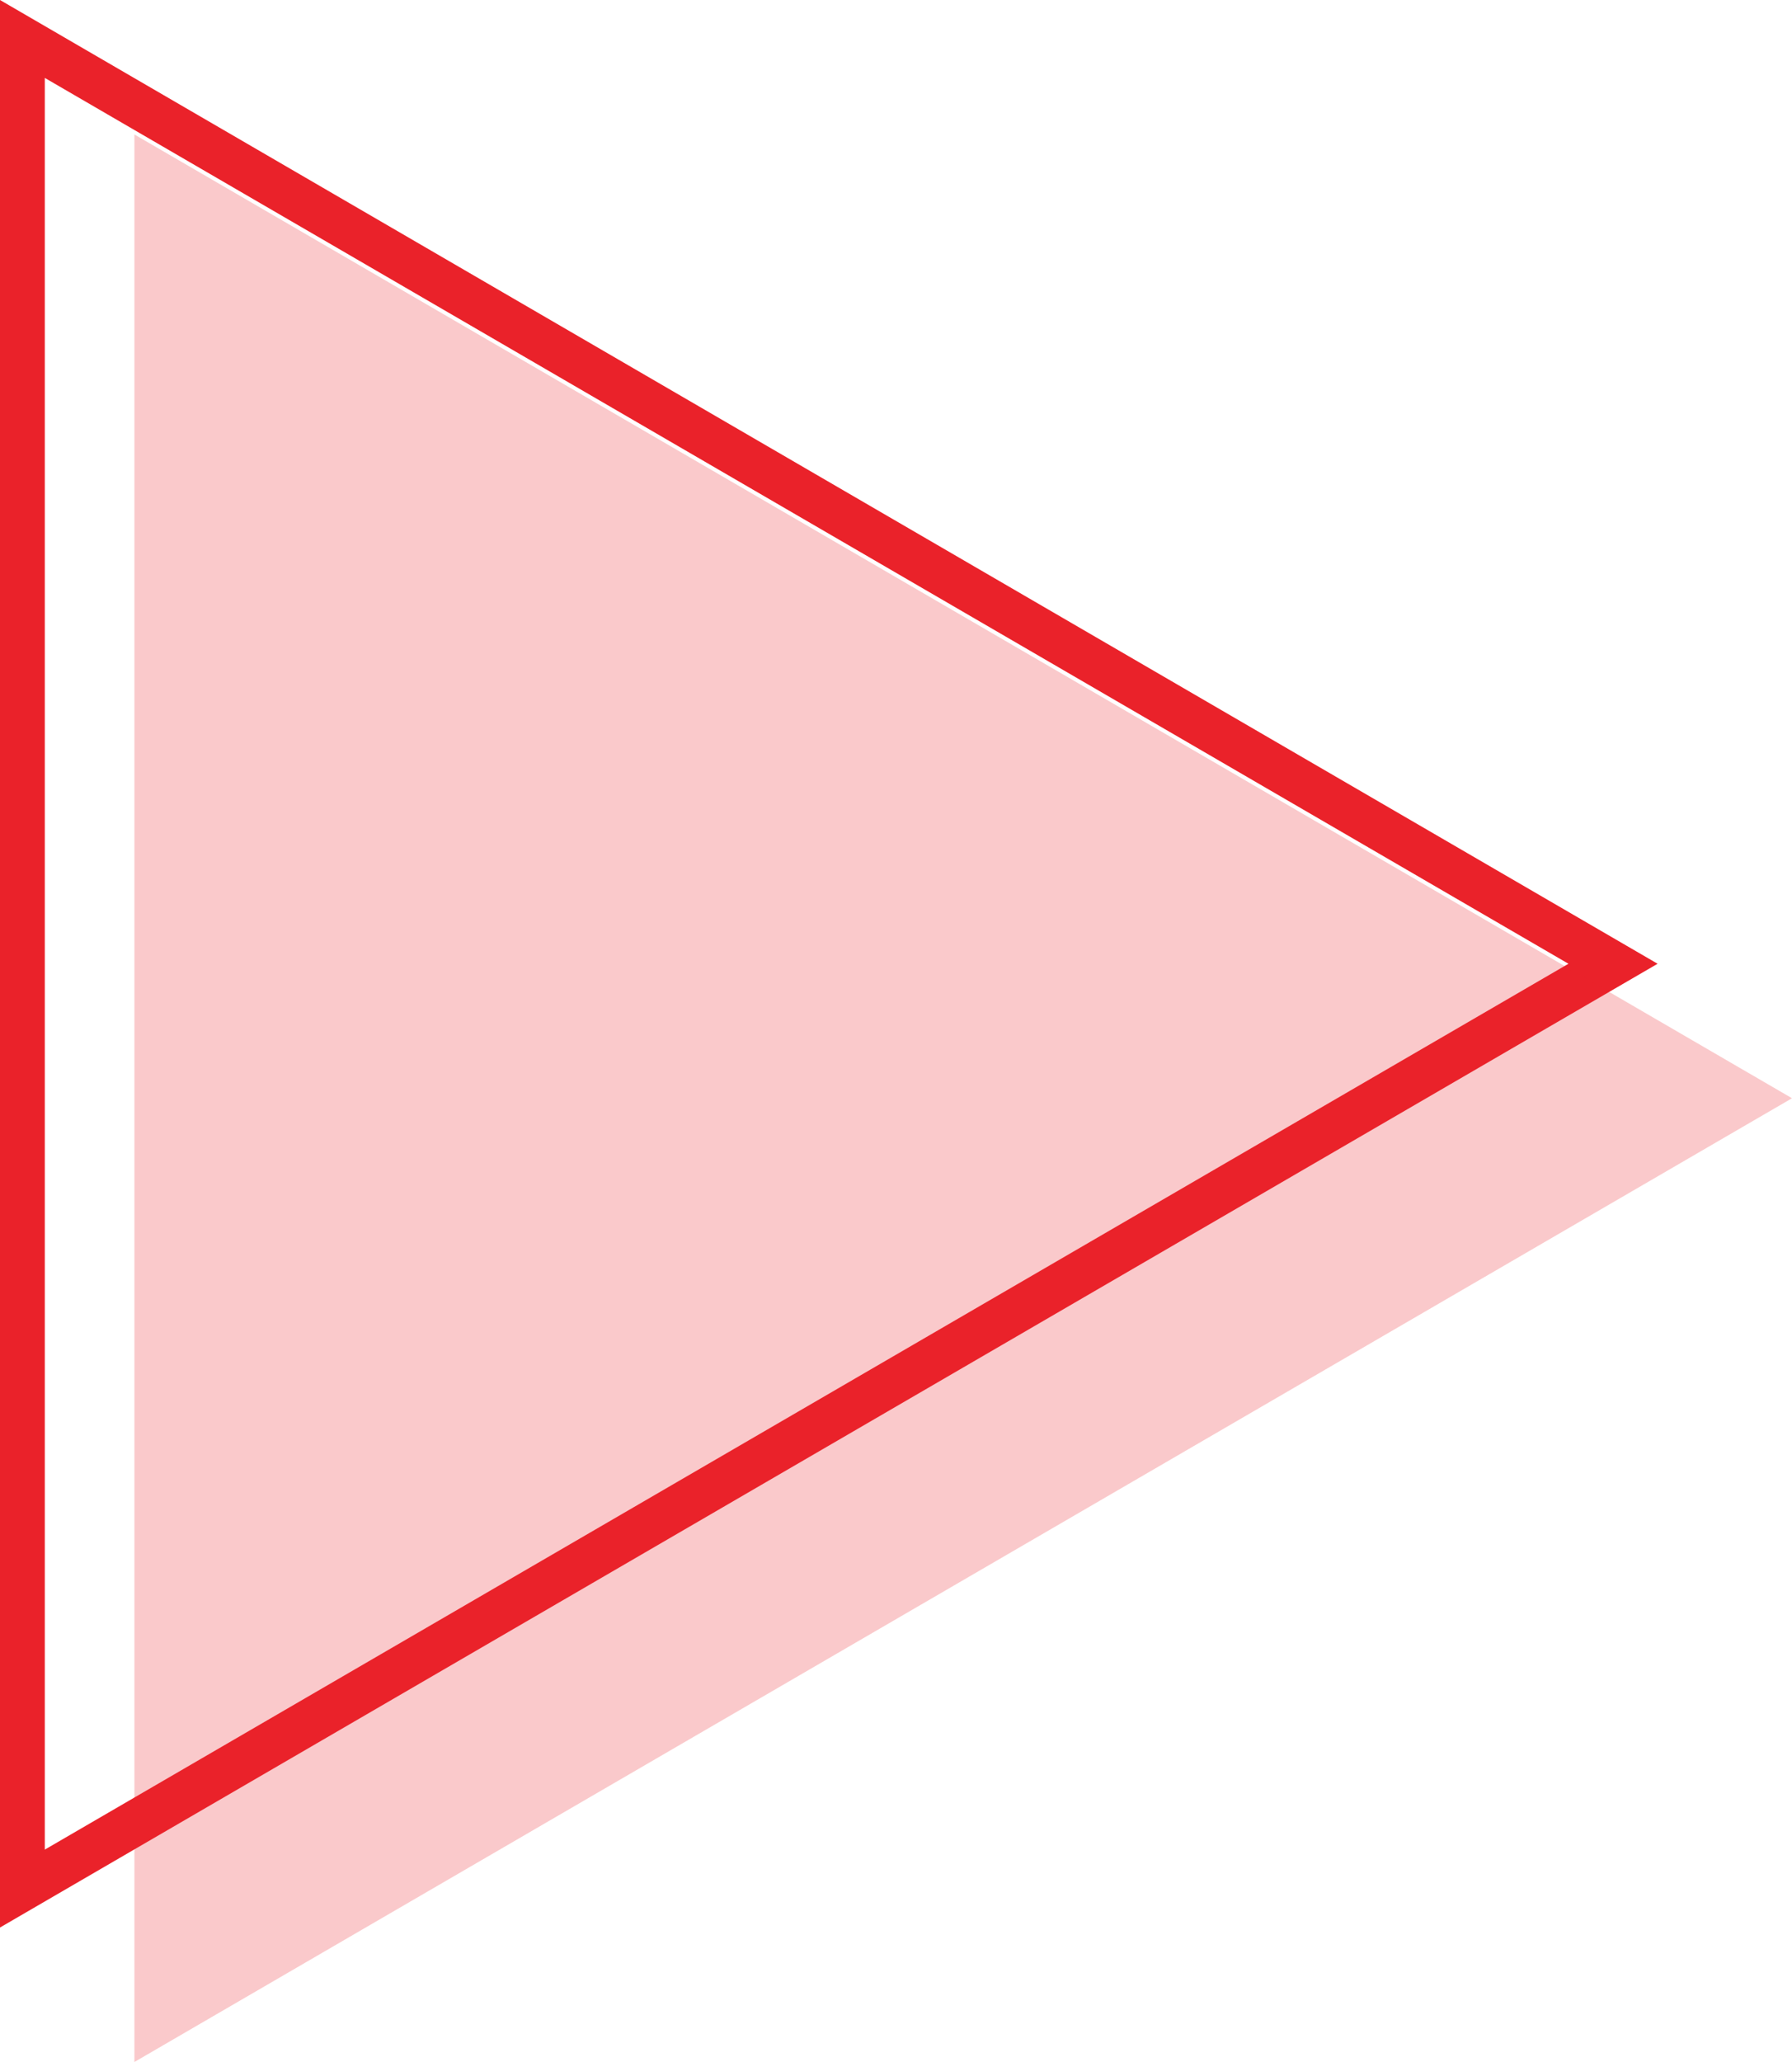
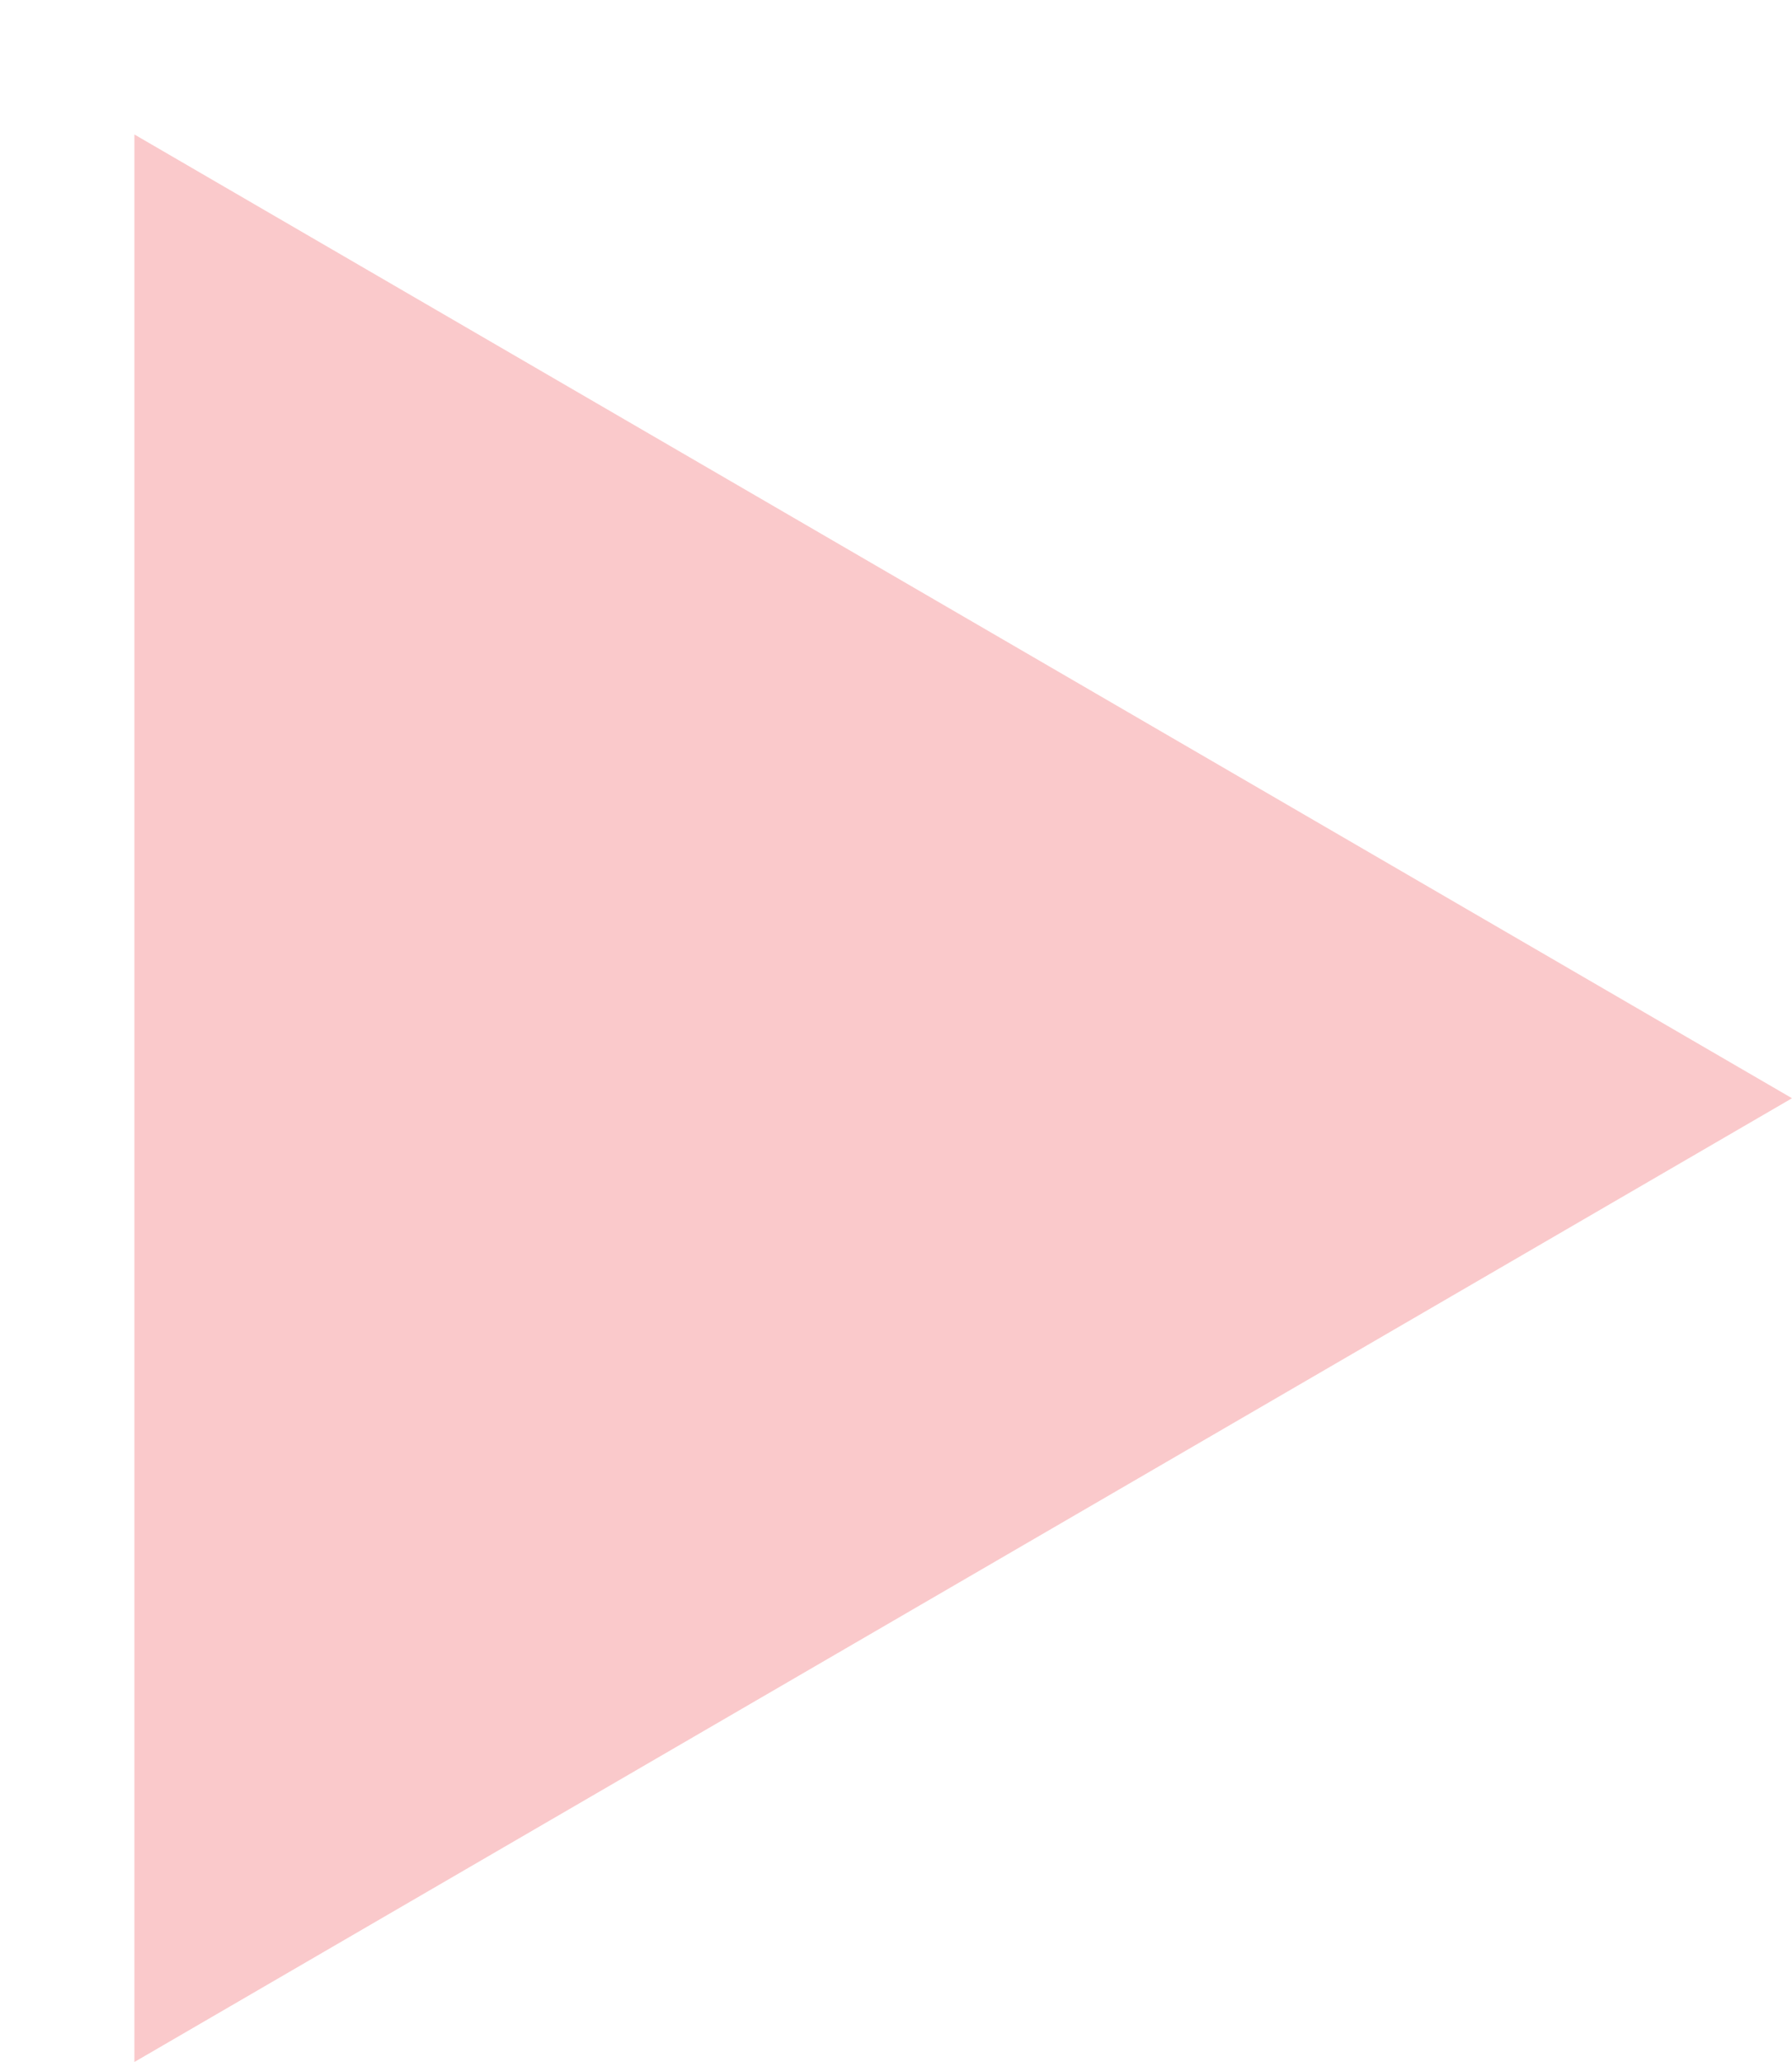
<svg xmlns="http://www.w3.org/2000/svg" width="40" height="46" viewBox="0 0 40 46">
  <g id="ico_arrow_right" transform="translate(-1702 -4849.078)">
    <g id="Polygon_15" data-name="Polygon 15" transform="translate(1739 4849.078) rotate(90)" fill="none">
-       <path d="M21.5,0,43,37H0Z" stroke="none" />
-       <path d="M 21.5 1.99 L 1.738 36 L 41.262 36 L 21.5 1.99 M 21.5 0 L 43 37 L 0 37 L 21.5 0 Z" stroke="none" fill="#ea222a" />
+       <path d="M21.5,0,43,37H0" stroke="none" />
    </g>
    <path id="Polygon_16" data-name="Polygon 16" d="M21.5,0,43,37H0Z" transform="translate(1742 4852.078) rotate(90)" fill="#ea222a" opacity="0.244" />
  </g>
</svg>